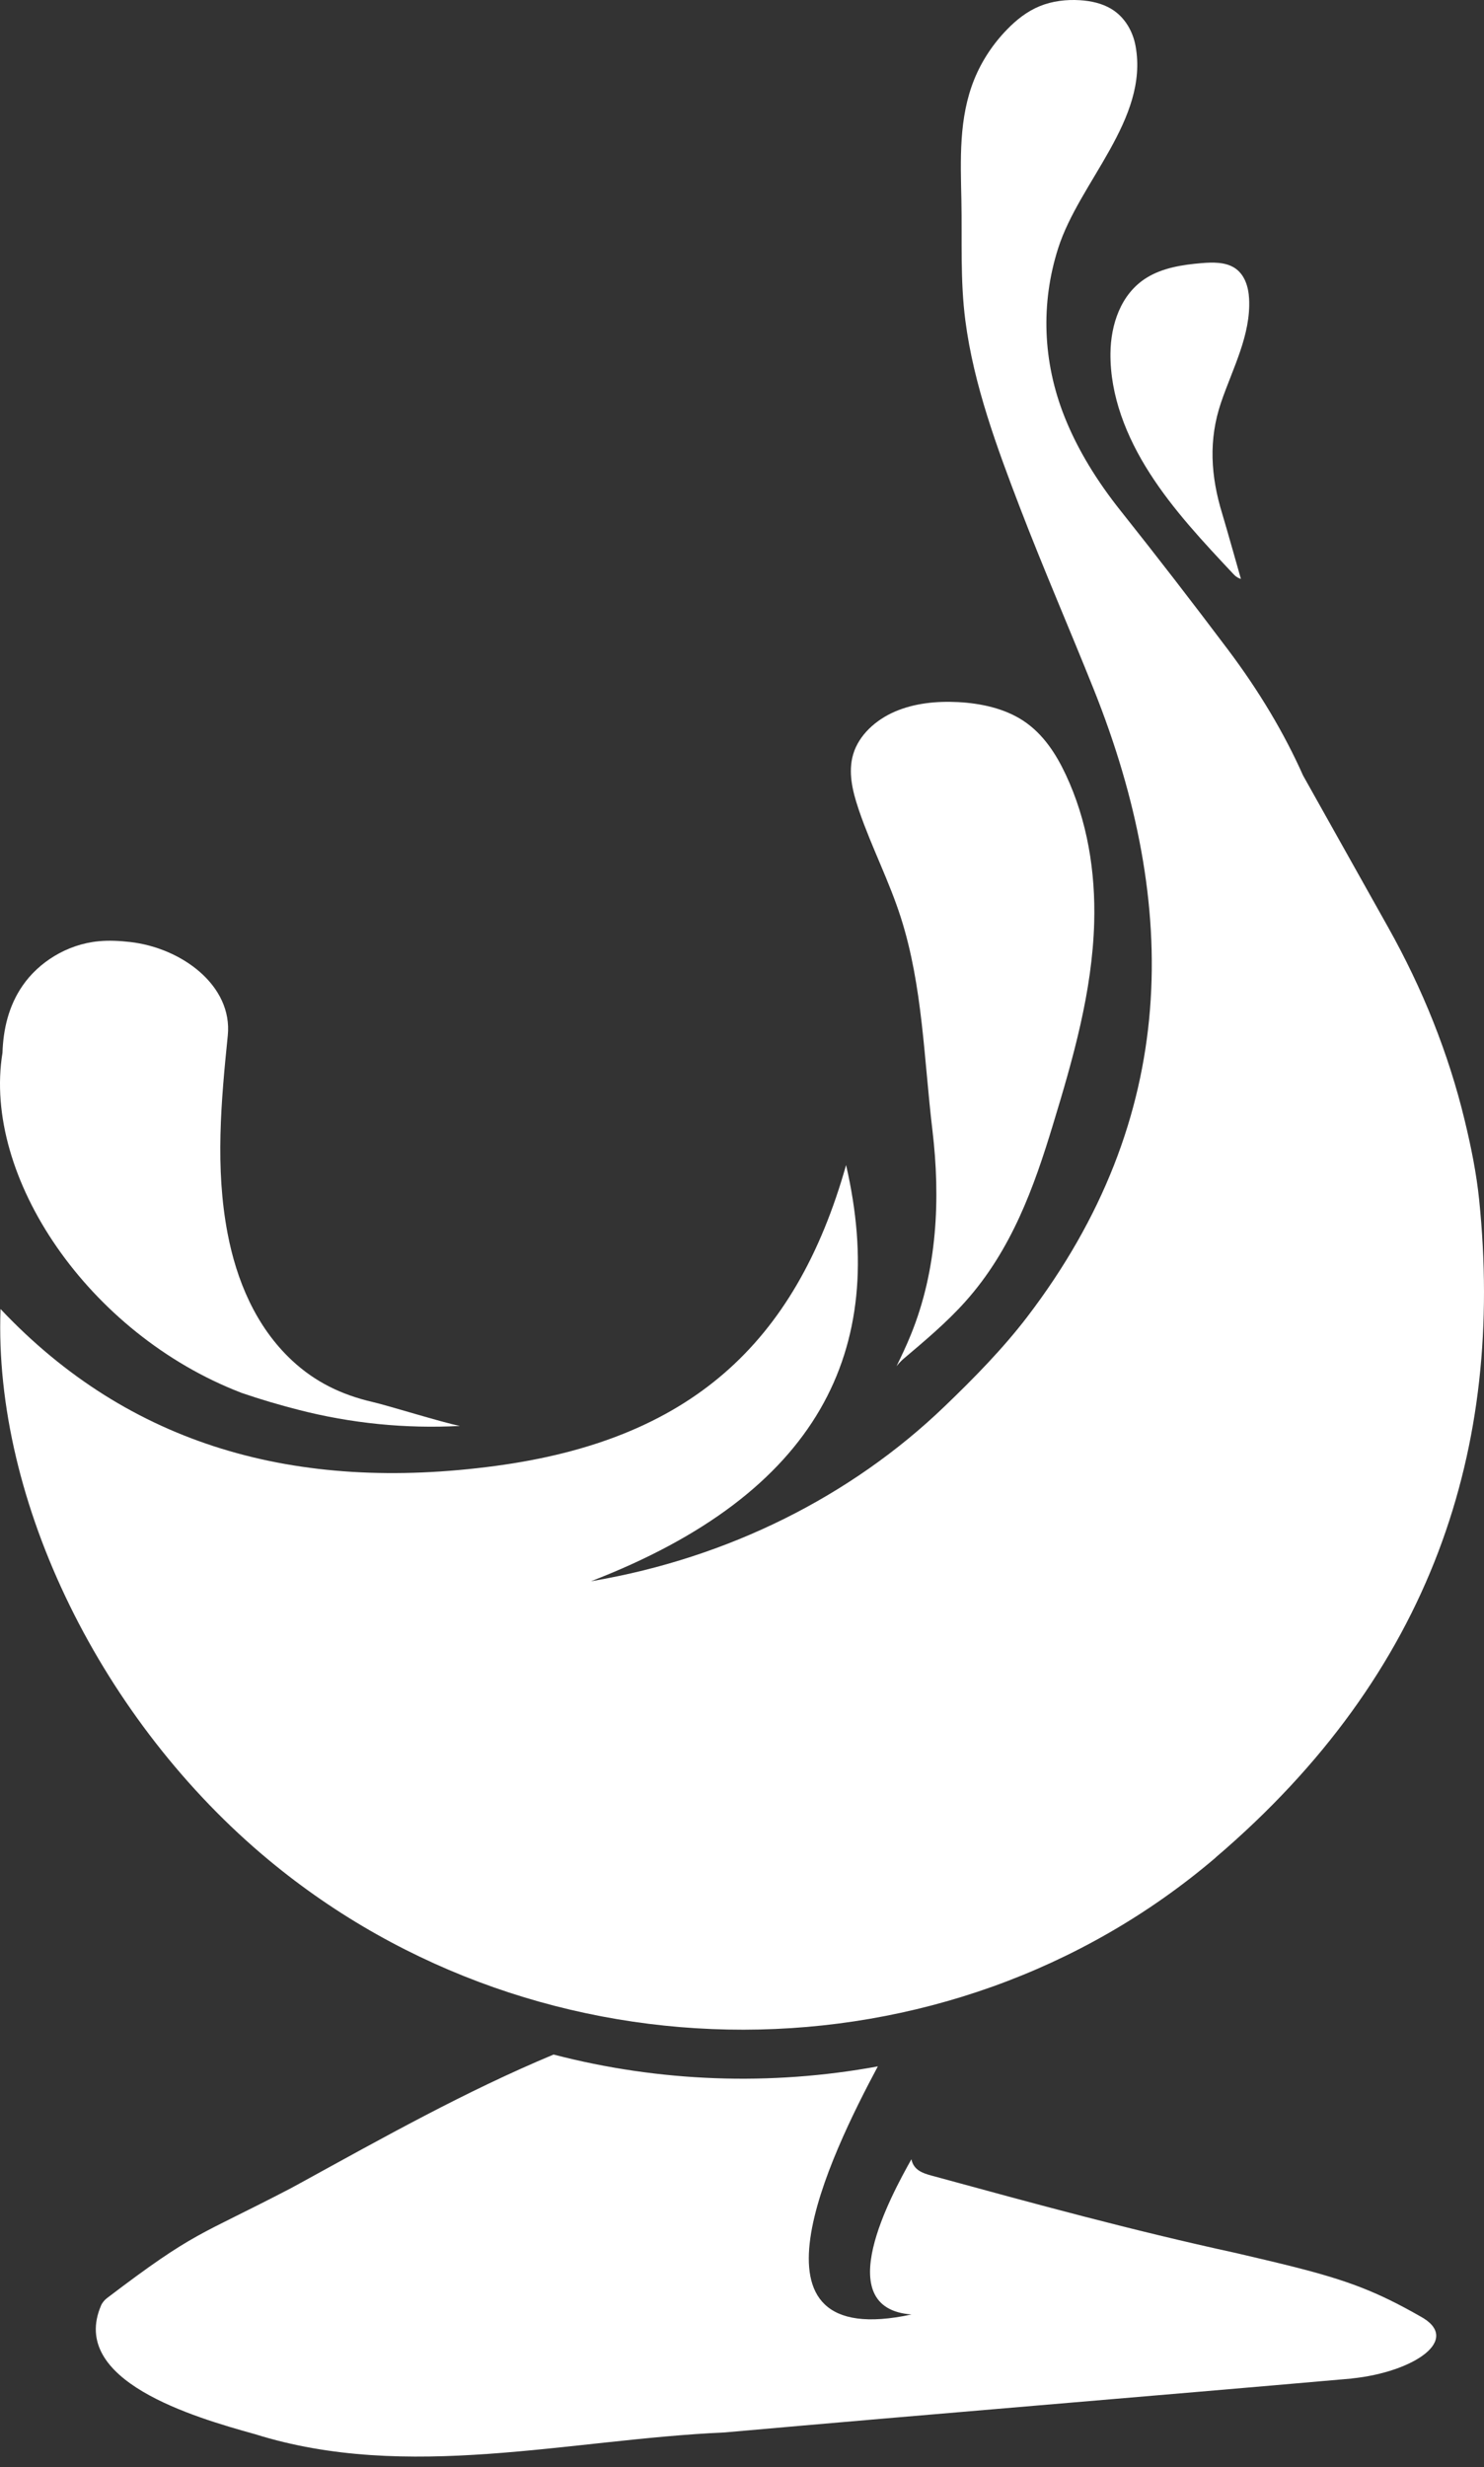
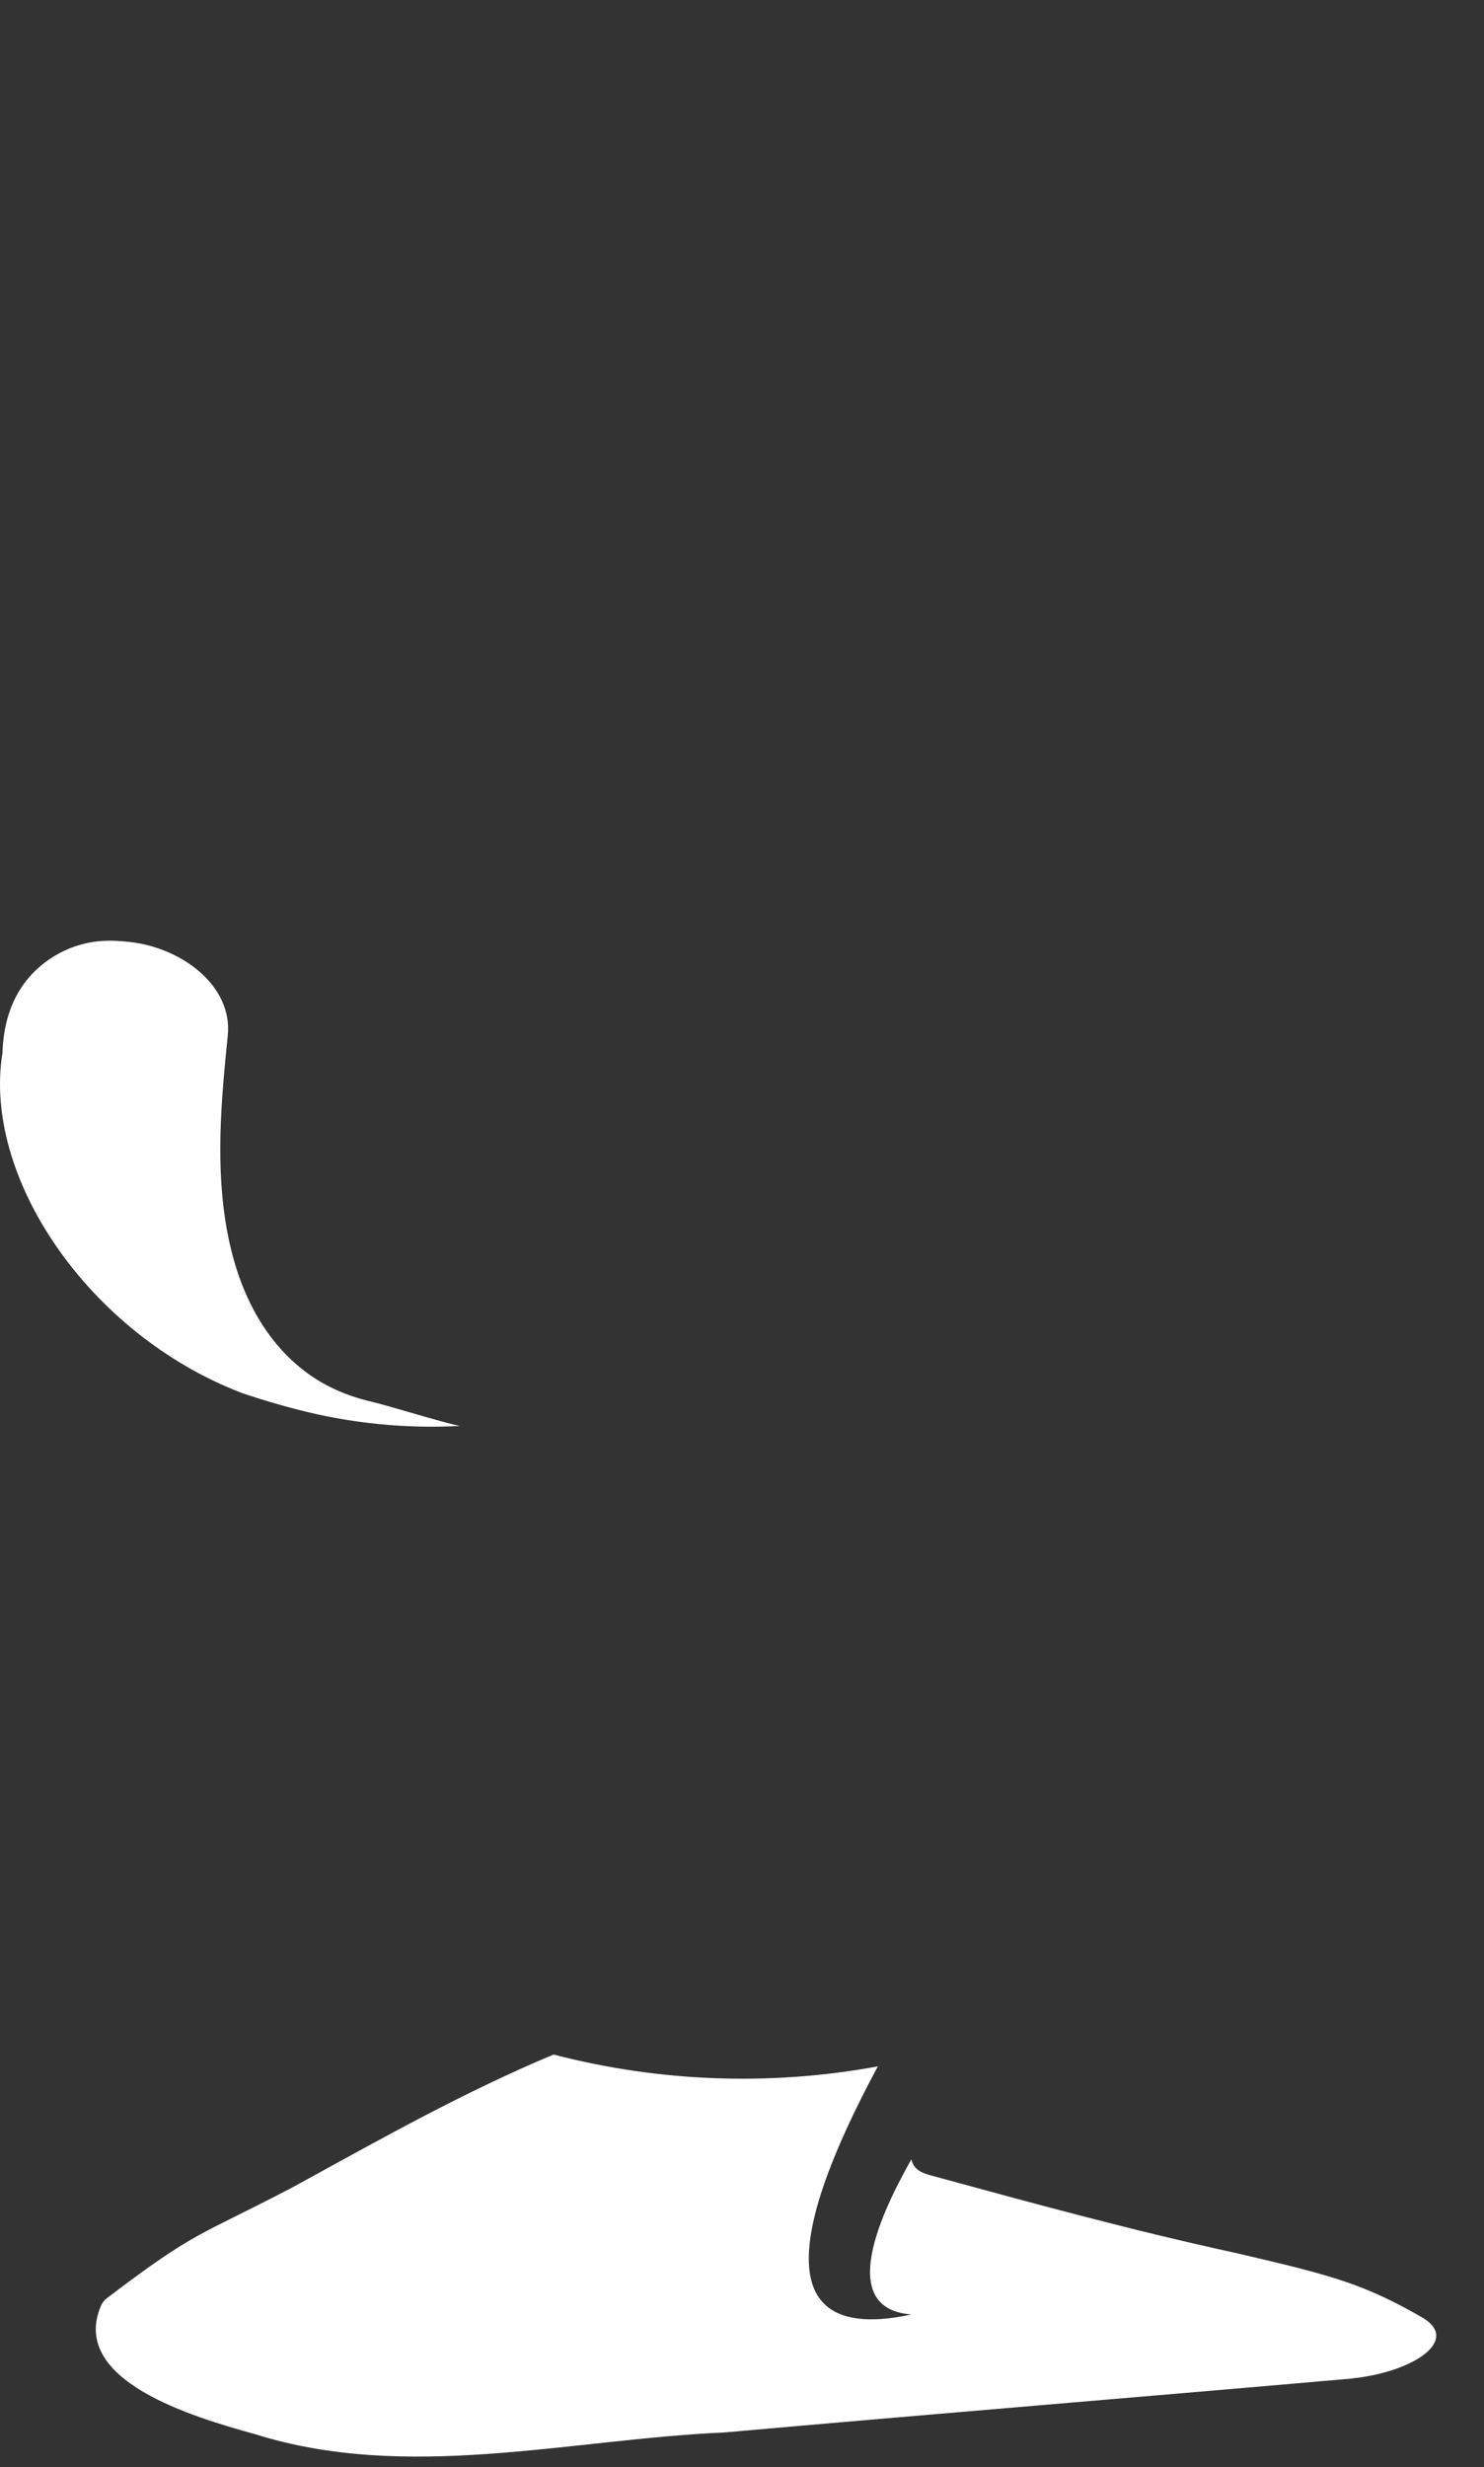
<svg xmlns="http://www.w3.org/2000/svg" width="74" height="123" viewBox="0 0 74 123" fill="none">
  <rect x="0" y="0" width="74" height="123" fill="#333333" stroke="none" />
  <path d="M67.406 118.578C56.984 119.494 46.558 120.34 36.136 121.265C28.335 121.612 20.334 123.738 12.722 121.353C9.636 120.498 3.425 118.682 5.041 114.933C5.105 114.787 5.22 114.653 5.355 114.553C9.774 111.197 9.842 111.52 14.49 109.098C14.645 109.016 14.8 108.931 14.955 108.845C19.091 106.576 23.208 104.26 27.604 102.426C32.889 103.801 38.427 103.999 43.773 103.016C41.394 107.47 36.614 117.291 45.453 115.384C41.347 115.085 44.453 109.42 45.447 107.647C45.558 108.182 45.996 108.34 46.467 108.465C51.658 109.88 56.371 111.173 61.642 112.323C62.771 112.585 63.721 112.81 64.553 113.02C67.21 113.695 68.652 114.24 70.818 115.475C72.94 116.619 70.505 118.259 67.403 118.575" fill="white" />
-   <path d="M60.612 92.614C47.215 104.038 26.994 104.011 13.406 92.733C5.112 85.853 -0.328 74.904 0.026 65.259C6.446 72.062 14.76 74.414 24.707 73.081C34.331 71.794 39.657 67.054 42.19 58.082C44.315 67.307 40.832 74.444 29.467 78.832C29.507 78.825 29.551 78.816 29.591 78.81C36.298 77.66 42.429 74.606 47.097 70.118C48.586 68.688 50.015 67.228 51.217 65.658C58.806 55.724 58.86 45.167 54.535 34.354C53.339 31.366 52.029 28.351 50.867 25.324C49.708 22.299 48.553 19.178 48.138 15.986C47.876 13.969 47.98 12.007 47.94 9.987C47.899 7.966 47.801 5.879 48.586 3.947C48.957 3.038 49.513 2.189 50.224 1.462C50.682 0.99 51.217 0.564 51.85 0.306C52.47 0.053 53.168 -0.032 53.845 0.01C54.397 0.044 54.956 0.166 55.418 0.446C56.098 0.856 56.496 1.574 56.627 2.304C57.287 5.962 53.824 9.062 52.767 12.372C51.884 15.134 52.002 18.037 53.07 20.745C53.737 22.436 54.724 24.012 55.883 25.467C57.702 27.752 59.48 30.058 61.225 32.376C62.795 34.463 64.044 36.563 64.978 38.662L69.225 46.238C70.936 49.289 72.233 52.517 73.038 55.858C73.355 57.172 73.624 58.493 73.759 59.819C75.019 72.156 71.435 83.377 60.612 92.608" fill="white" />
-   <path d="M42.843 40.43C43.46 42.225 44.346 43.941 44.922 45.748C46.013 49.164 46.074 52.822 46.495 56.339C46.902 59.746 46.741 63.3 45.42 66.54C45.205 67.072 44.959 67.59 44.706 68.11C44.868 67.9 45.04 67.754 45.04 67.754C46.124 66.838 47.216 65.919 48.135 64.891C50.45 62.305 51.564 59.171 52.501 56.086C53.508 52.782 54.468 49.432 54.562 45.985C54.63 43.472 54.229 40.929 53.144 38.616C52.663 37.591 52.019 36.584 51.019 35.927C50.089 35.318 48.923 35.063 47.775 35.002C46.7 34.947 45.596 35.057 44.622 35.477C43.652 35.896 42.827 36.657 42.547 37.594C42.281 38.482 42.507 39.429 42.803 40.308C42.816 40.347 42.83 40.387 42.843 40.43Z" fill="white" />
  <path d="M12.025 69.433C12.988 69.765 13.948 70.045 14.885 70.285C17.495 70.957 20.227 71.234 22.935 71.088C22.006 70.903 19.368 70.075 18.587 69.896C17.01 69.531 15.703 68.886 14.565 67.827C12.746 66.132 11.792 63.814 11.348 61.486C10.725 58.222 11.024 54.906 11.358 51.629C11.61 49.134 9.06 47.254 6.487 46.962C5.972 46.904 5.439 46.873 4.917 46.925C3.31 47.077 1.916 47.996 1.134 49.128C0.427 50.144 0.161 51.319 0.124 52.484C-0.887 58.66 4.398 66.494 12.021 69.43" fill="white" />
-   <path d="M61.875 28.859C61.875 28.859 61.693 28.82 61.521 28.637C60.015 27.034 58.499 25.418 57.334 23.596C56.165 21.776 55.353 19.72 55.373 17.617C55.387 16.193 55.879 14.651 57.179 13.845C57.974 13.352 58.964 13.197 59.921 13.117C60.477 13.072 61.08 13.06 61.541 13.342C62.073 13.671 62.255 14.307 62.286 14.888C62.383 16.695 61.464 18.372 60.891 20.057C60.254 21.928 60.372 23.739 60.948 25.616C61.123 26.188 61.878 28.859 61.878 28.859" fill="white" />
</svg>